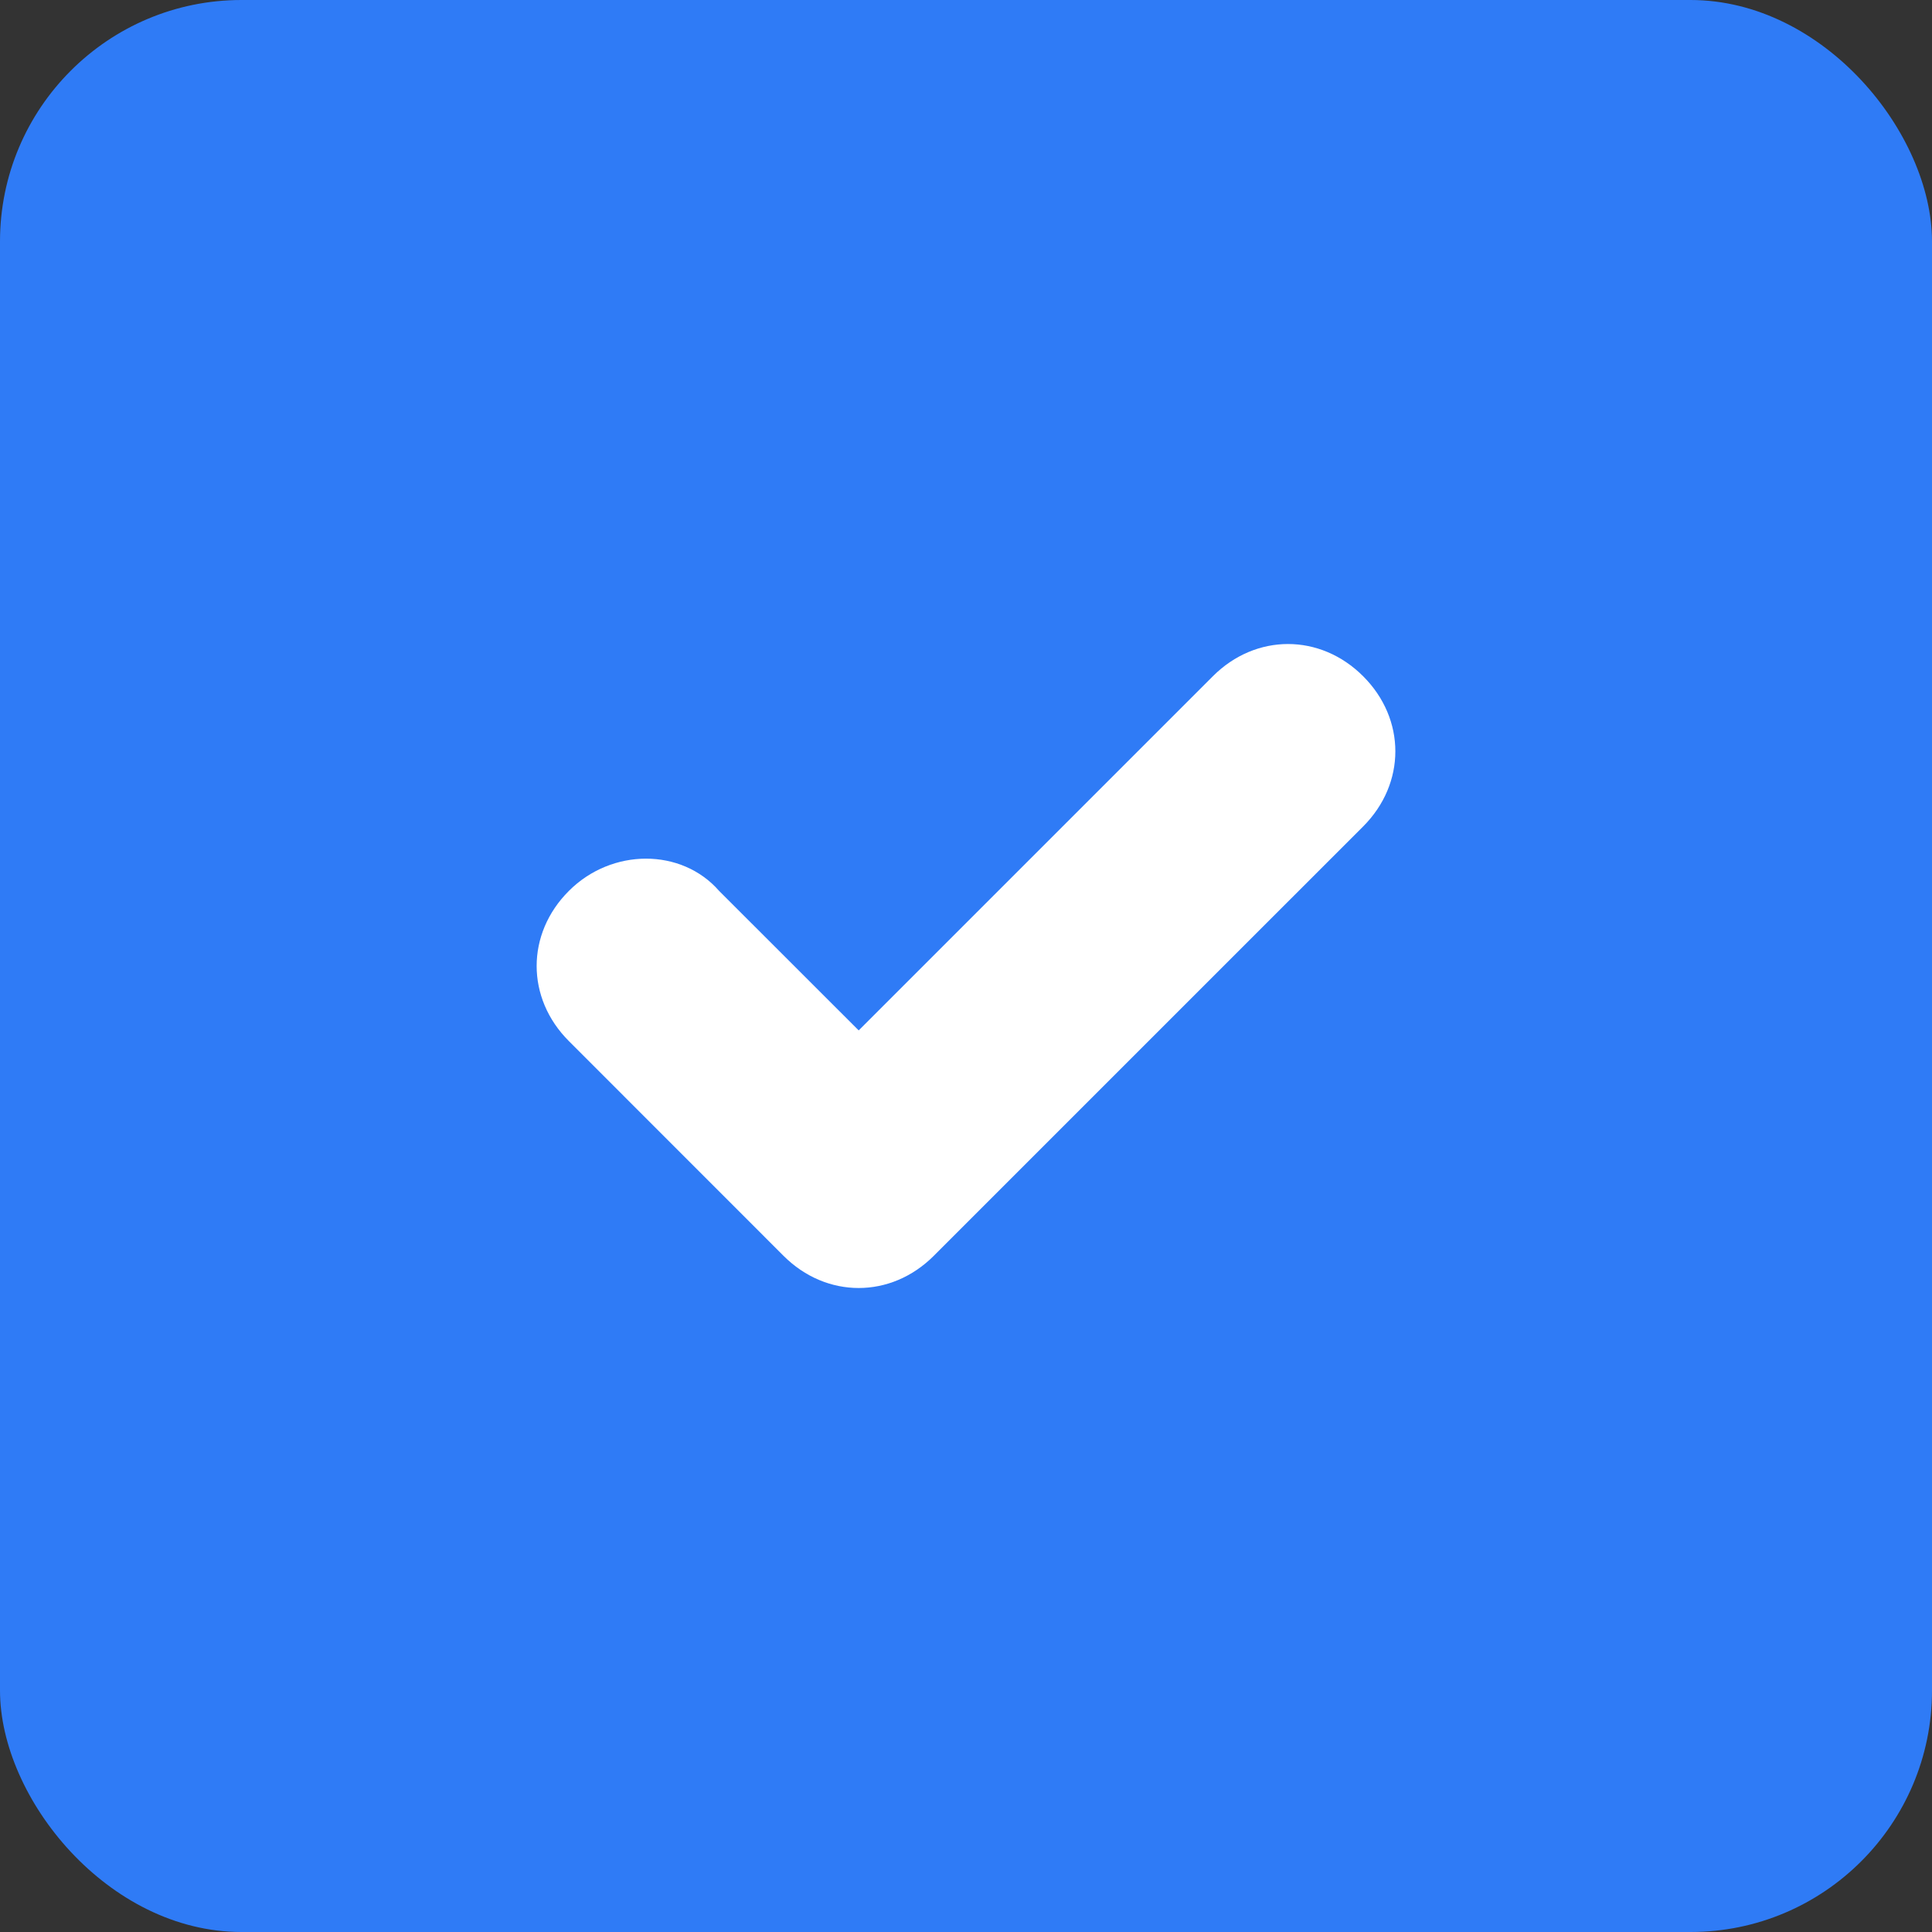
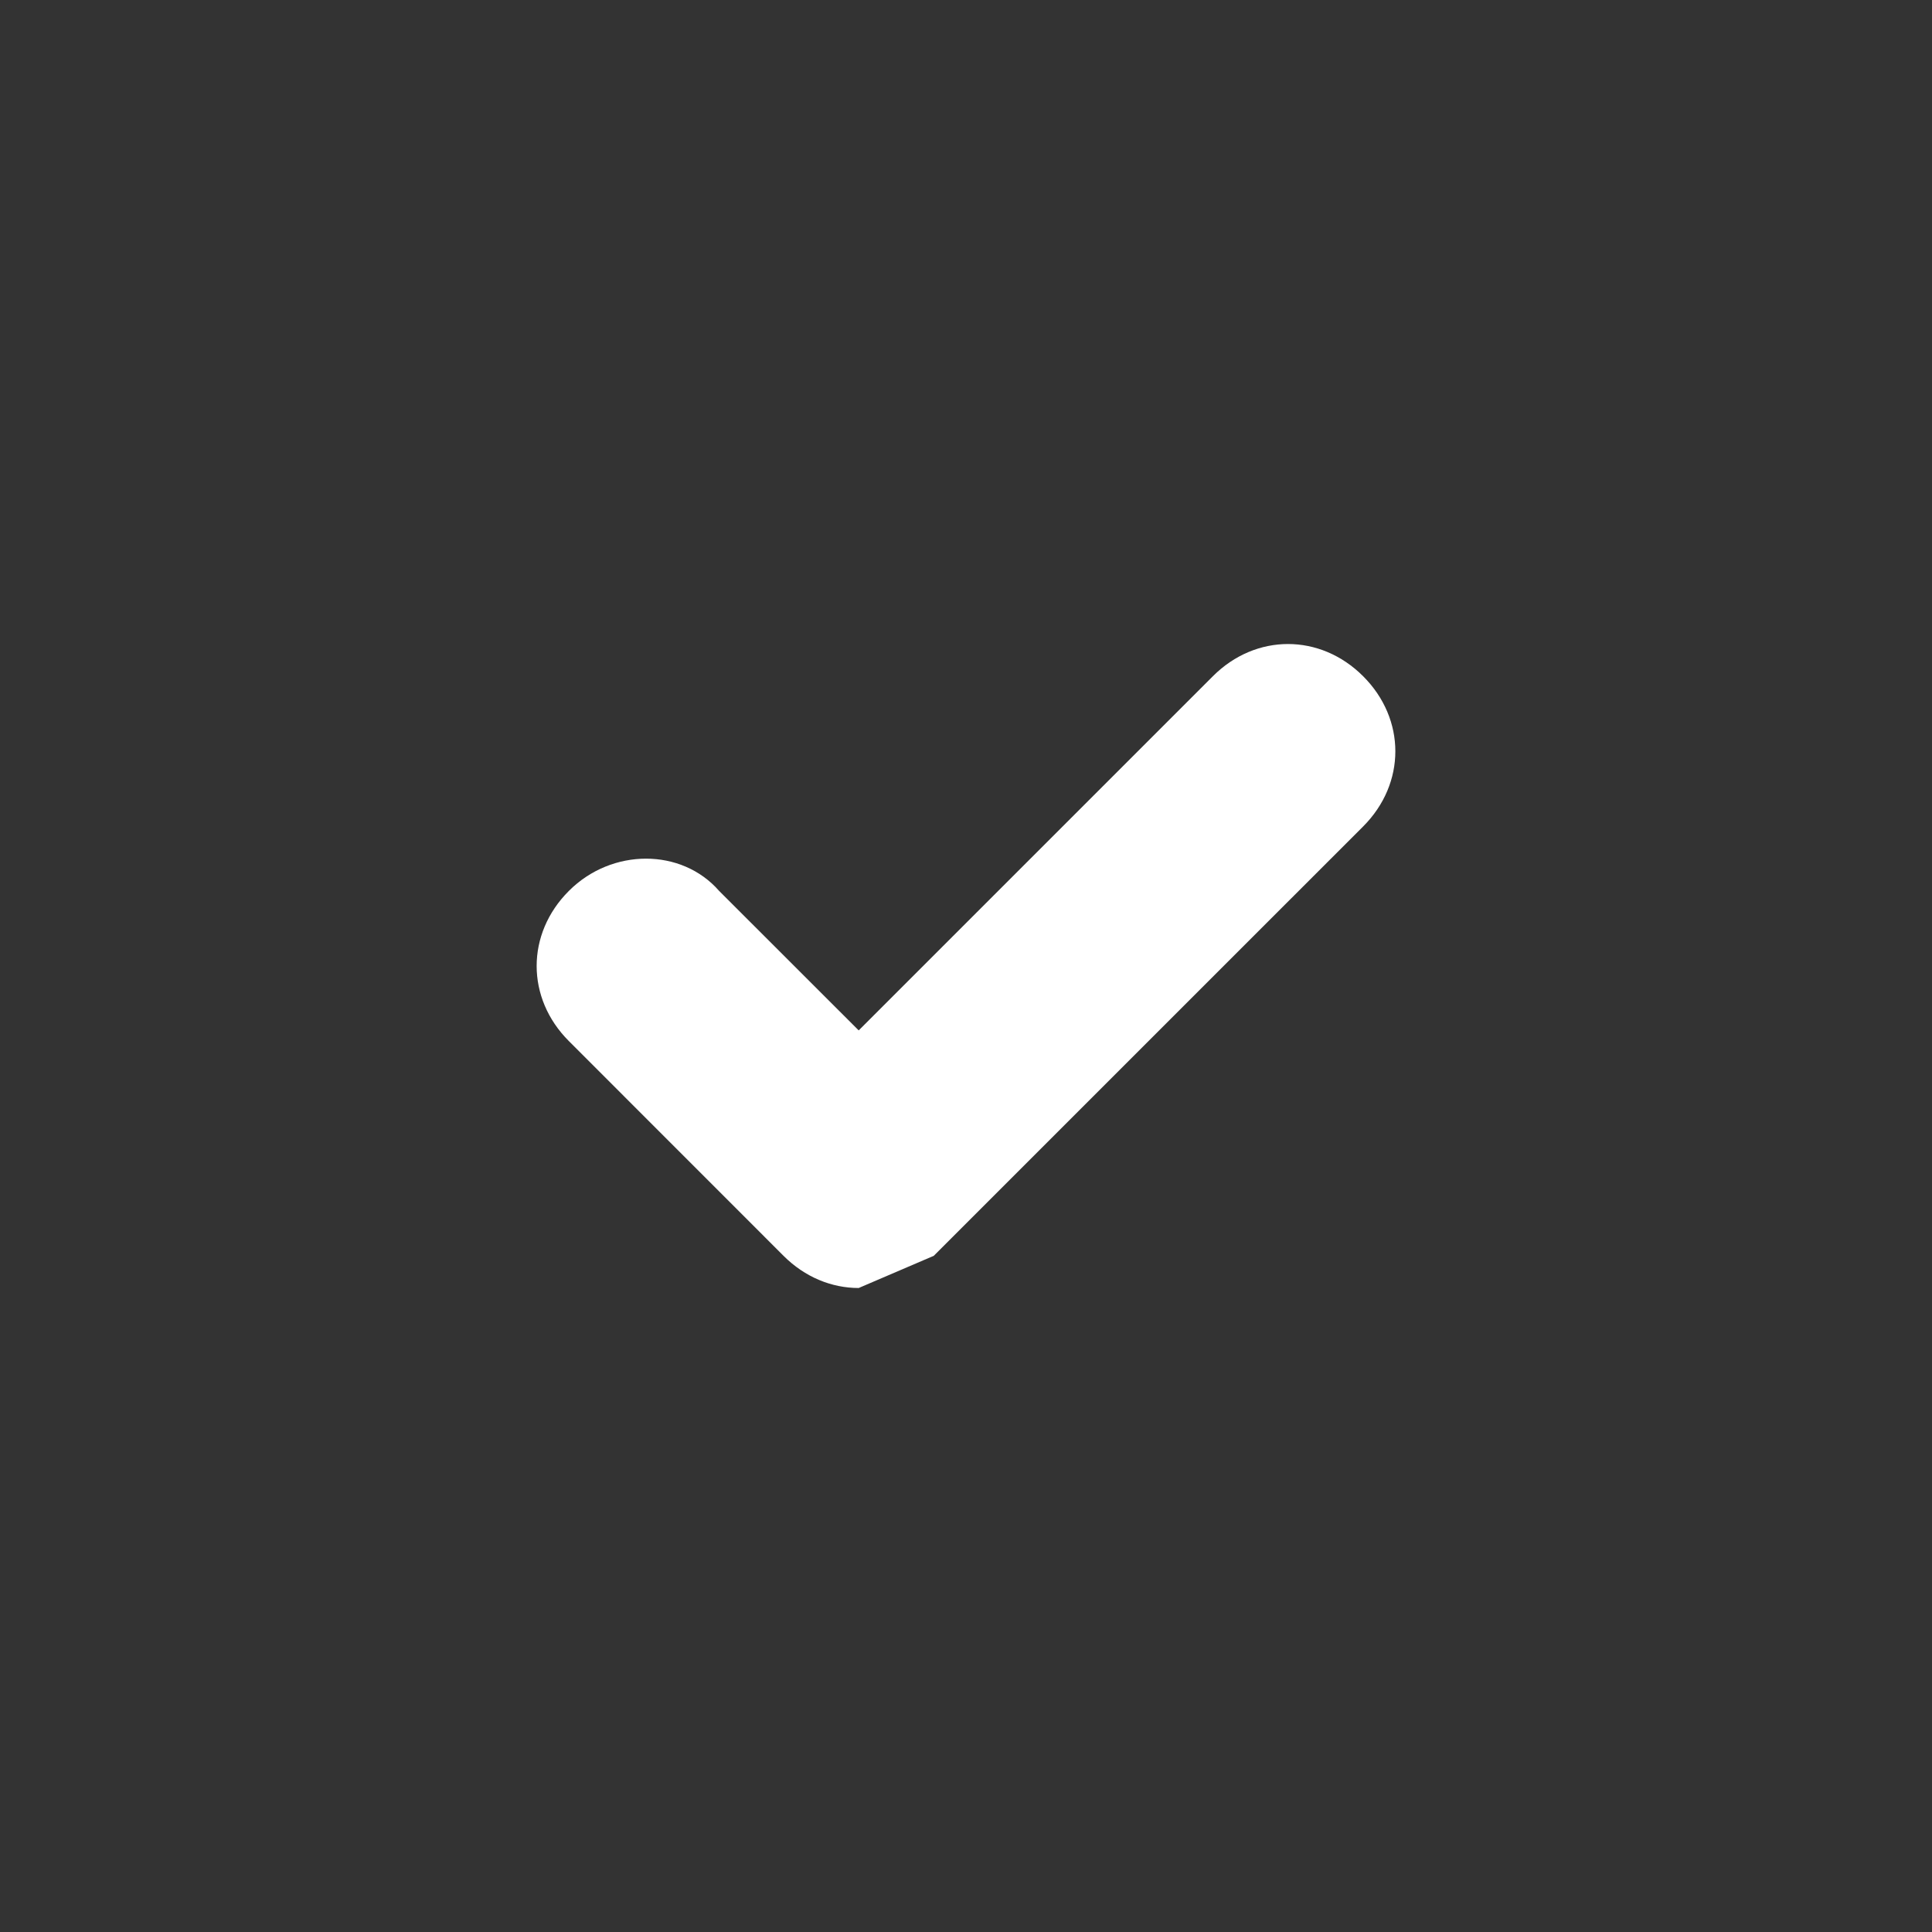
<svg xmlns="http://www.w3.org/2000/svg" width="24" height="24" viewBox="0 0 24 24" fill="none">
  <rect x="0" y="0" width="24" height="24" fill="#333333" stroke="none" />
-   <rect width="24" height="24" rx="3" fill="#2F7BF6" />
-   <path d="M10.667 16C10.333 16 10 15.867 9.733 15.6L7.067 12.933C6.533 12.4 6.533 11.6 7.067 11.067C7.6 10.533 8.467 10.533 8.933 11.067L10.667 12.8L15.067 8.4C15.6 7.867 16.4 7.867 16.933 8.4C17.467 8.933 17.467 9.733 16.933 10.267L11.6 15.6C11.333 15.867 11 16 10.667 16Z" fill="white" />
+   <path d="M10.667 16C10.333 16 10 15.867 9.733 15.6L7.067 12.933C6.533 12.4 6.533 11.6 7.067 11.067C7.6 10.533 8.467 10.533 8.933 11.067L10.667 12.8L15.067 8.4C15.6 7.867 16.4 7.867 16.933 8.4C17.467 8.933 17.467 9.733 16.933 10.267L11.6 15.6Z" fill="white" />
</svg>